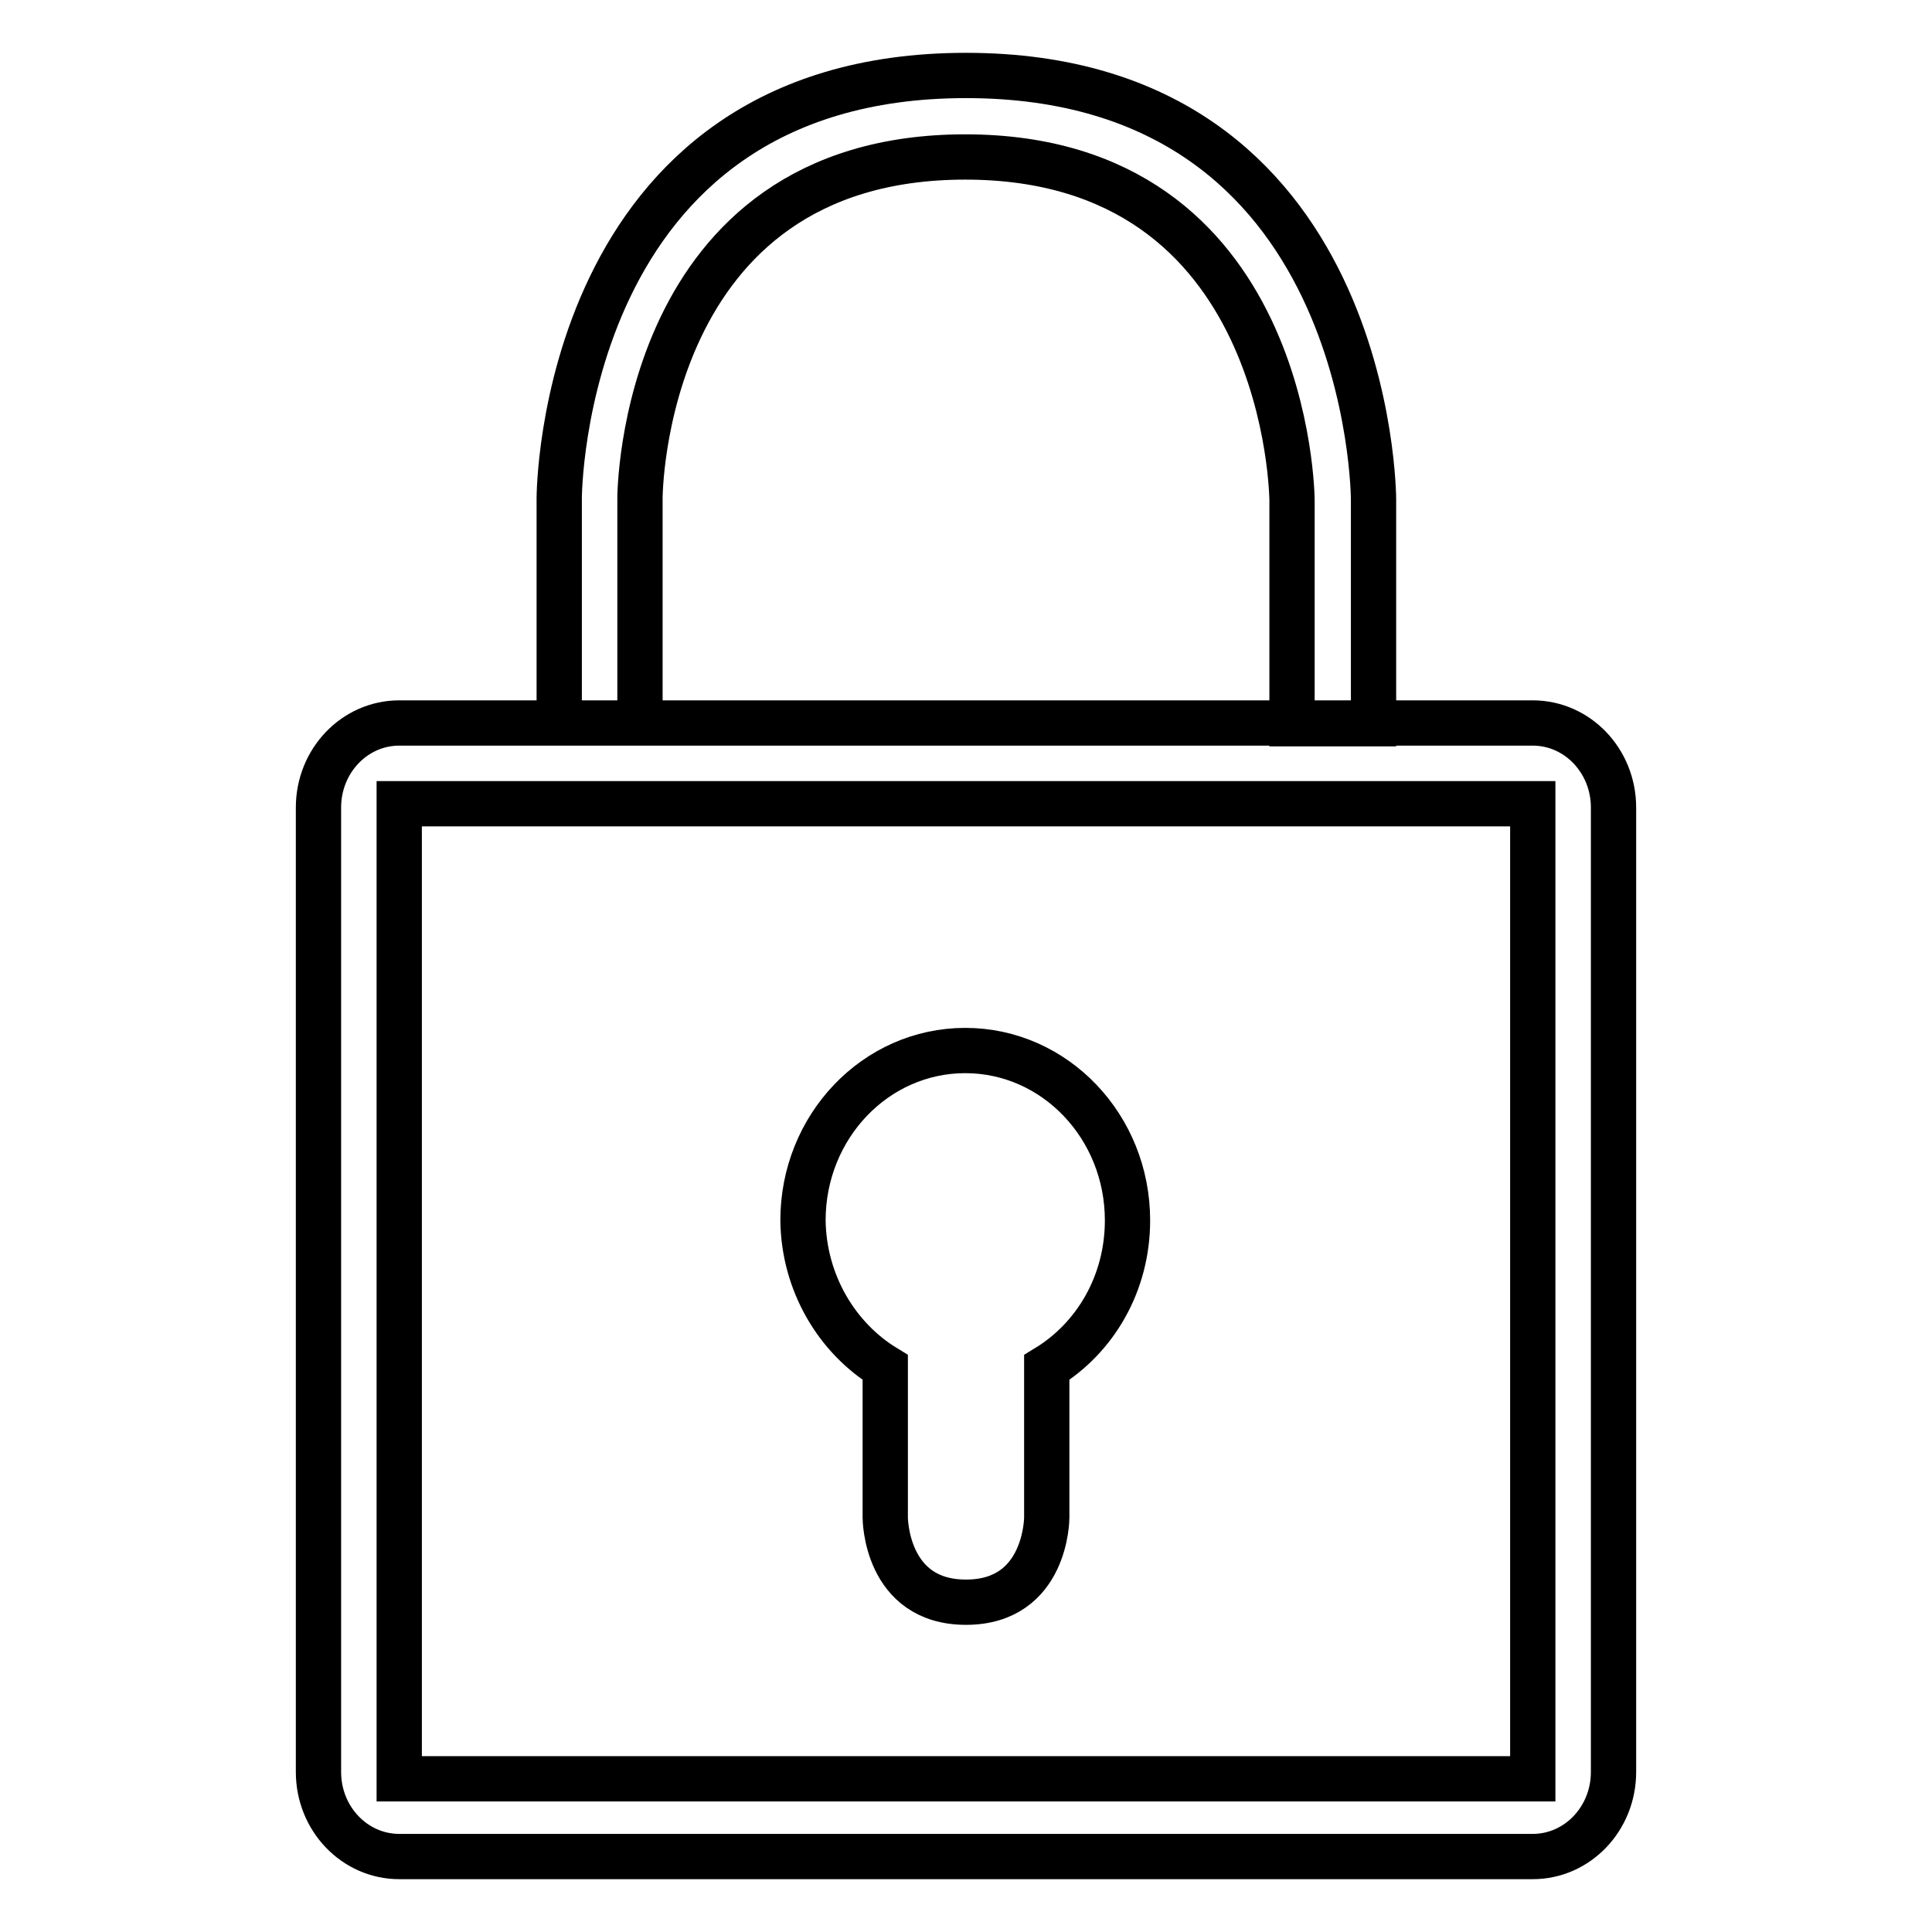
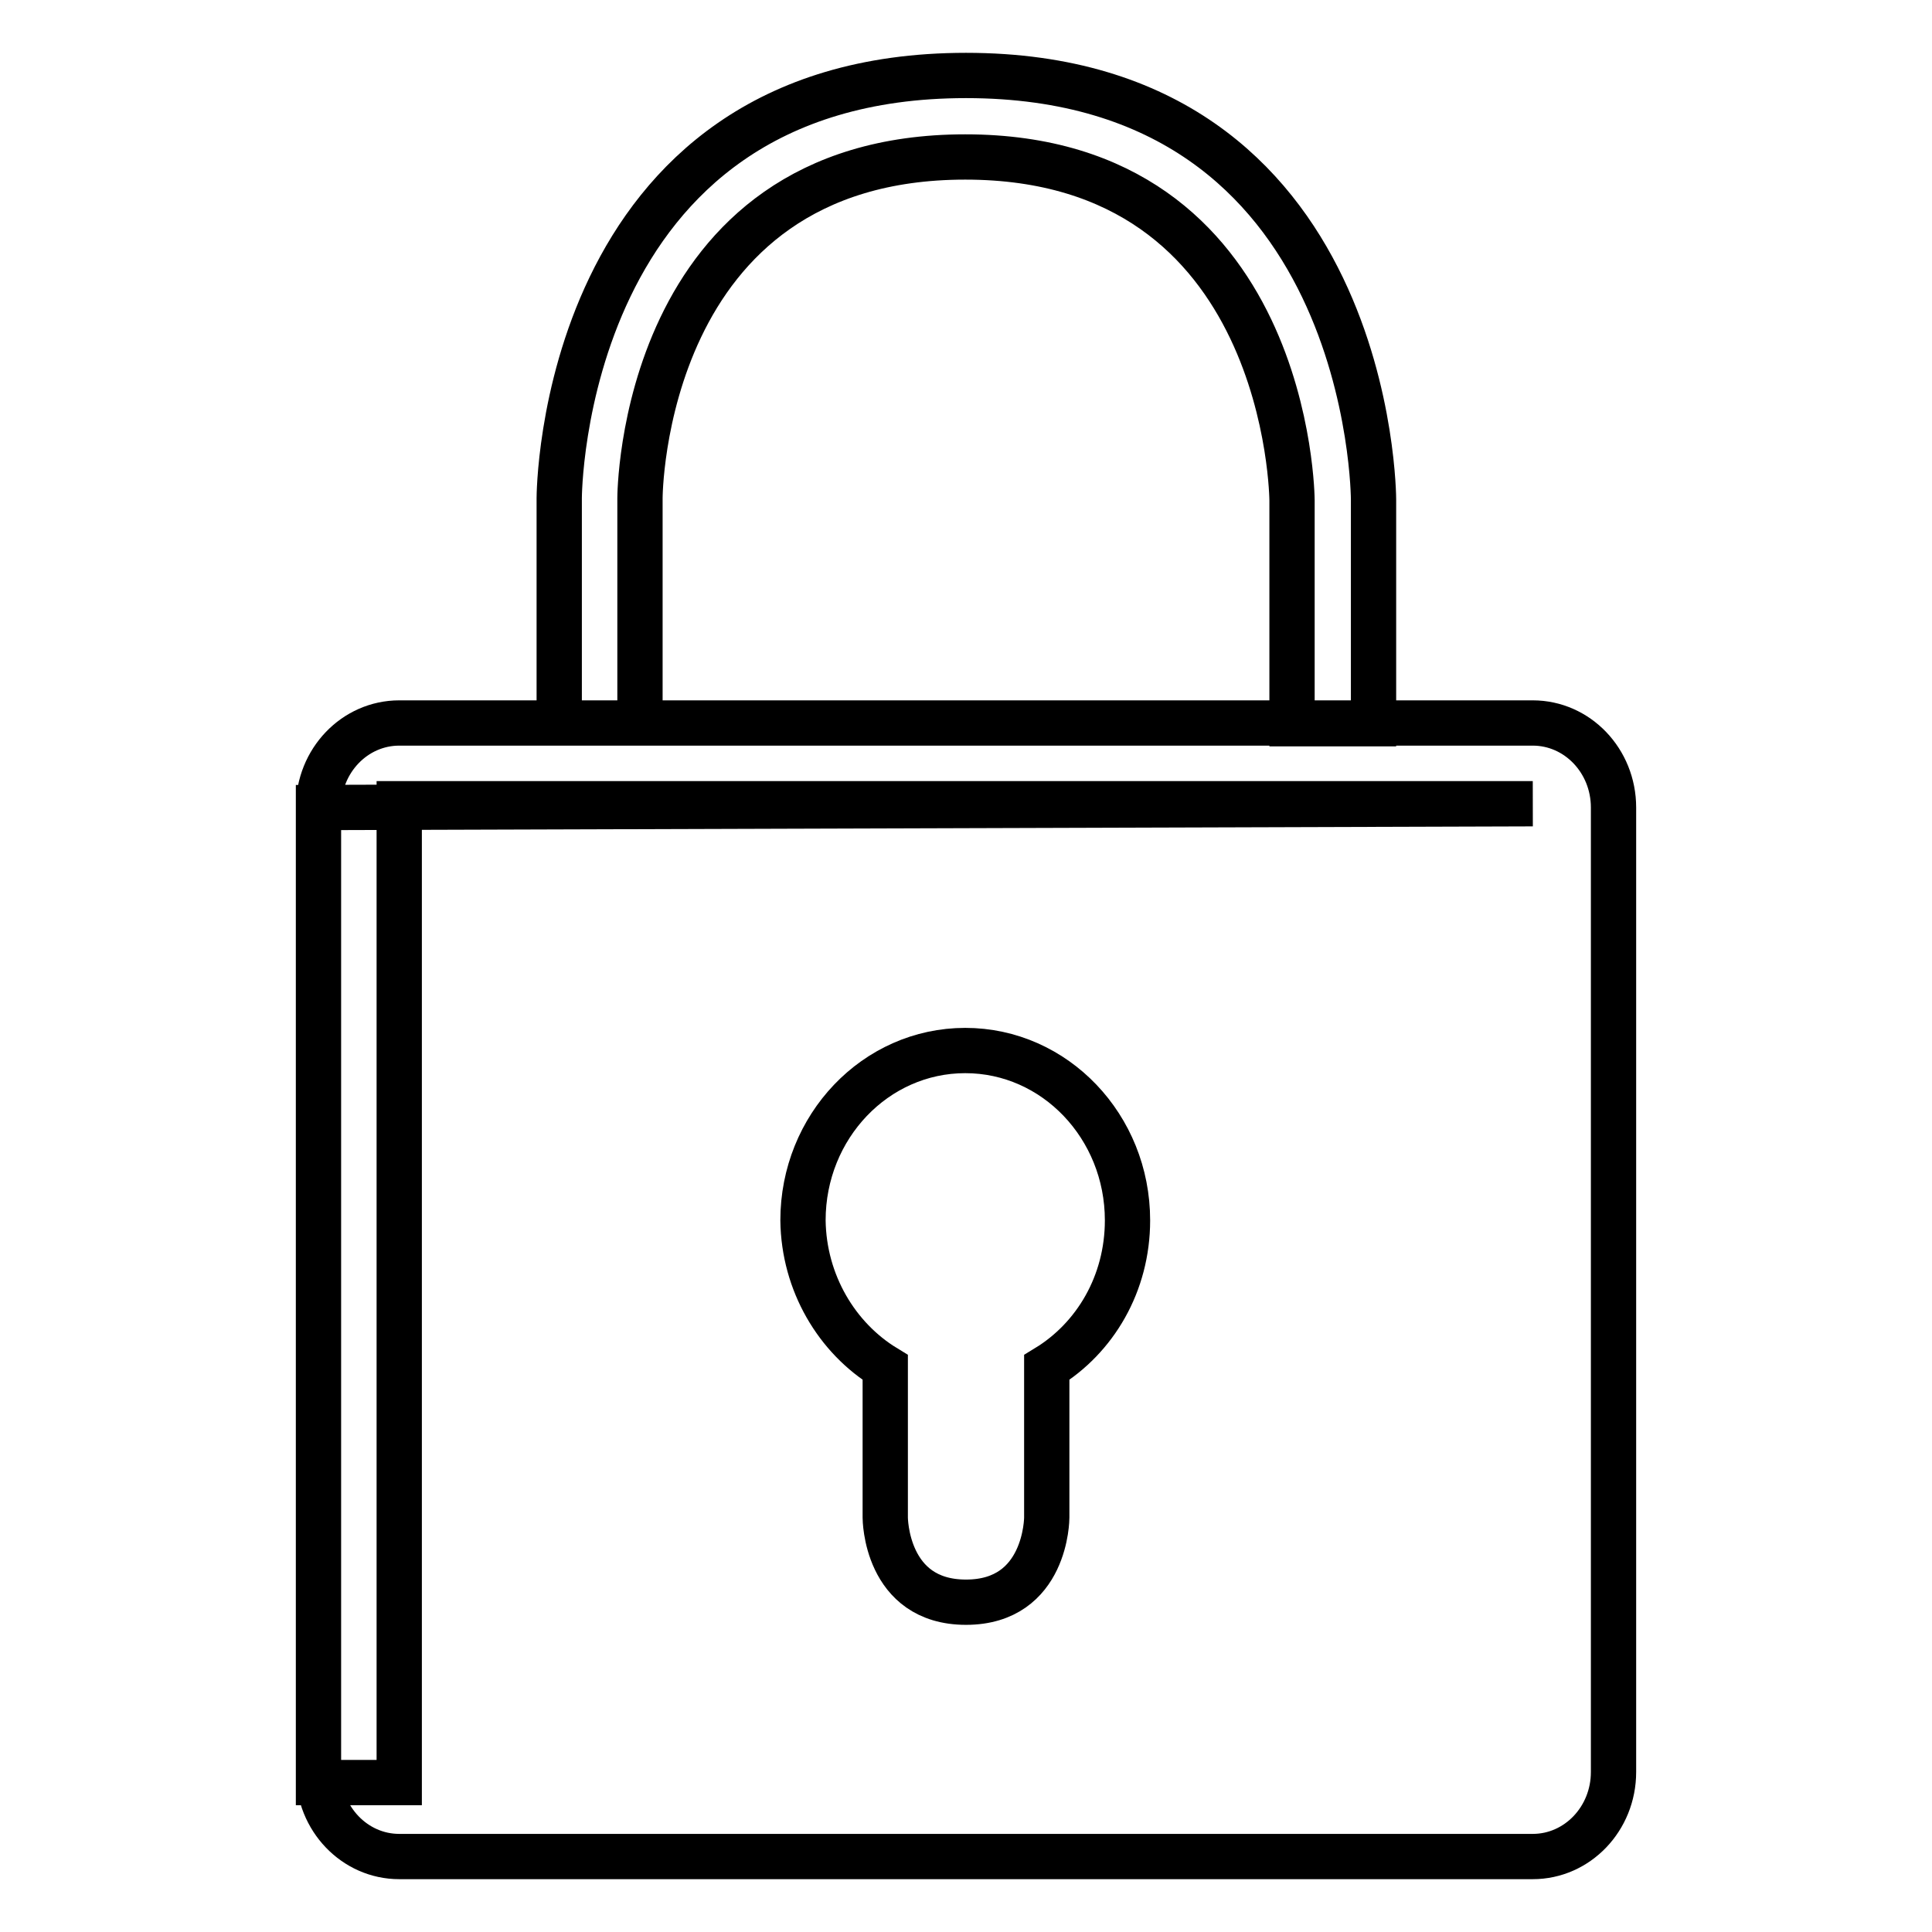
<svg xmlns="http://www.w3.org/2000/svg" version="1.1" x="0px" y="0px" viewBox="0 0 256 256" enable-background="new 0 0 256 256" xml:space="preserve">
  <g>
-     <path stroke-width="6" fill-opacity="0" stroke="#000000" d="M182,95.8V66.2c0,0,0-56.2-54-56.2c-53.9,0-53.9,56-53.9,56v29.8h10.7V66c0,0,0-45.2,43.1-45.2 s43.3,45.5,43.3,45.5v29.6H182z M42.2,107v127.8c0,6.2,4.8,11.2,10.7,11.2h150.2c5.9,0,10.7-5,10.7-11.2V107 c0-6.2-4.8-11.2-10.7-11.2H52.9C47,95.8,42.2,100.8,42.2,107z M203.1,106.5v129.2H52.9V106.5H203.1z M117.3,181.2v19.9 c0,0,0,11.2,10.7,11.2c10.7,0,10.7-11.2,10.7-11.2v-19.9c6.4-3.9,10.7-11.1,10.7-19.5c0-12.4-9.6-22.5-21.5-22.5 s-21.5,10.1-21.5,22.5C106.5,170,110.9,177.3,117.3,181.2z" />
+     <path stroke-width="6" fill-opacity="0" stroke="#000000" d="M182,95.8V66.2c0,0,0-56.2-54-56.2c-53.9,0-53.9,56-53.9,56v29.8h10.7V66c0,0,0-45.2,43.1-45.2 s43.3,45.5,43.3,45.5v29.6H182z M42.2,107v127.8c0,6.2,4.8,11.2,10.7,11.2h150.2c5.9,0,10.7-5,10.7-11.2V107 c0-6.2-4.8-11.2-10.7-11.2H52.9C47,95.8,42.2,100.8,42.2,107z v129.2H52.9V106.5H203.1z M117.3,181.2v19.9 c0,0,0,11.2,10.7,11.2c10.7,0,10.7-11.2,10.7-11.2v-19.9c6.4-3.9,10.7-11.1,10.7-19.5c0-12.4-9.6-22.5-21.5-22.5 s-21.5,10.1-21.5,22.5C106.5,170,110.9,177.3,117.3,181.2z" />
  </g>
</svg>